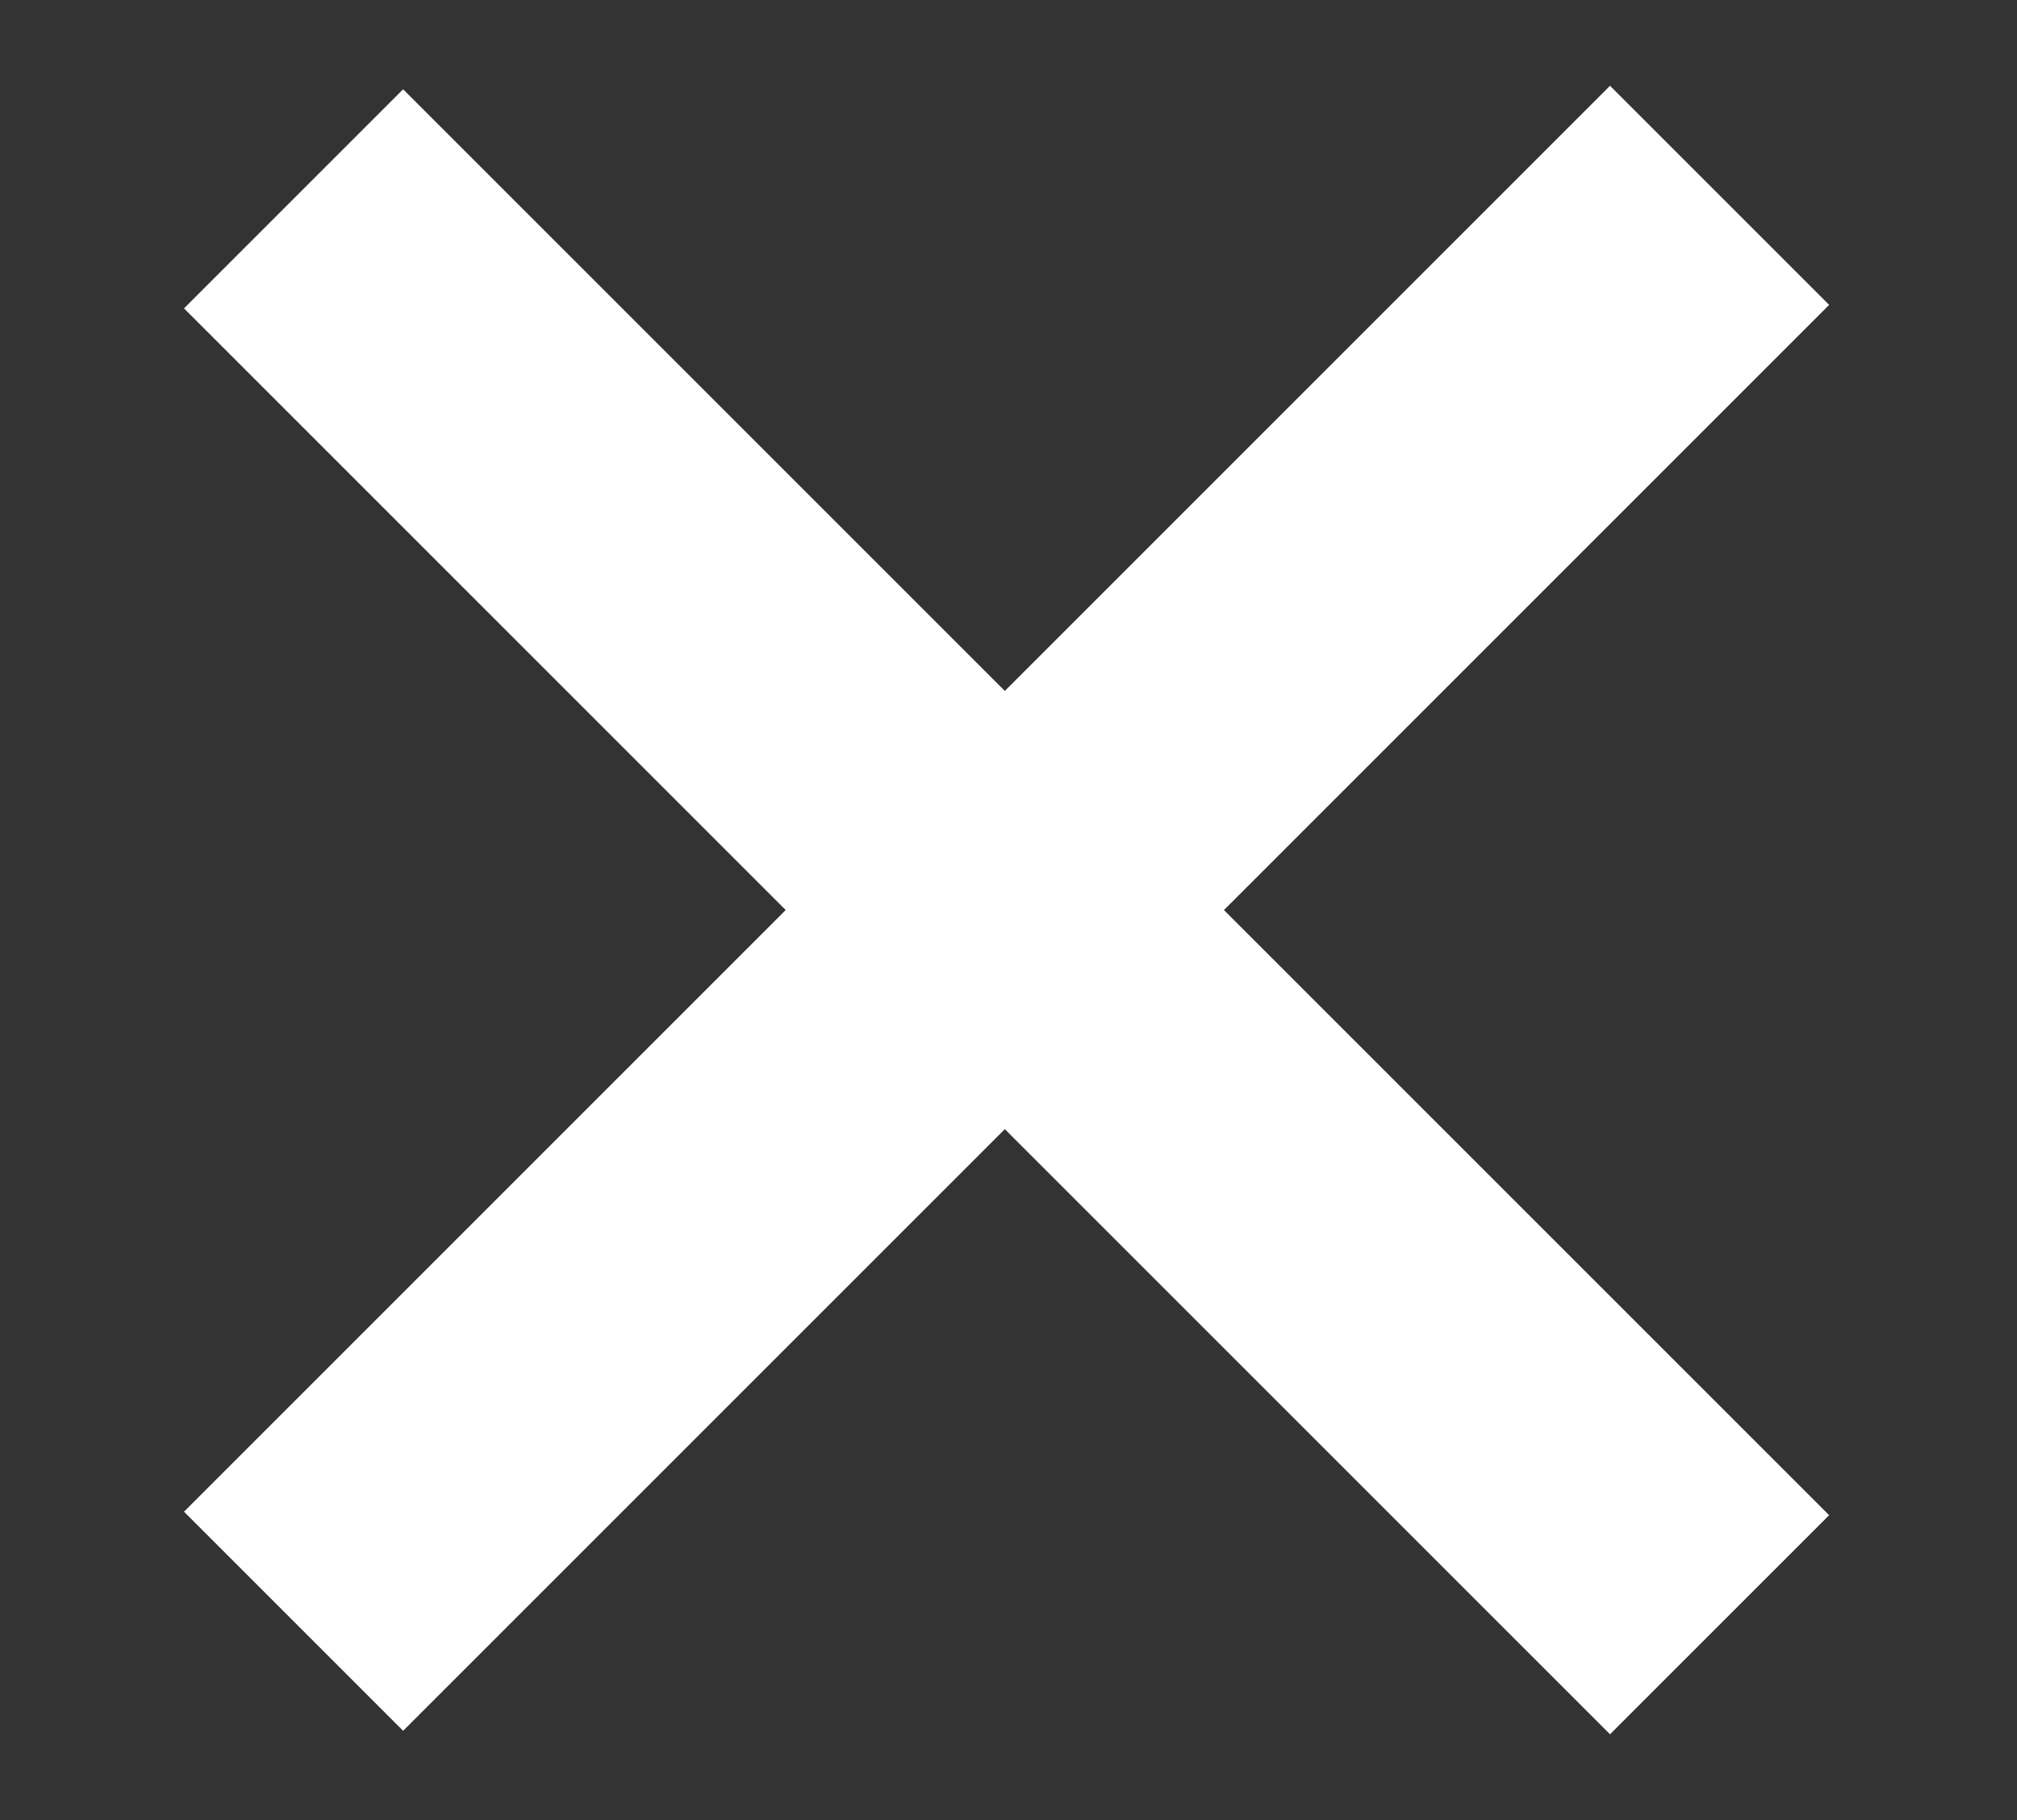
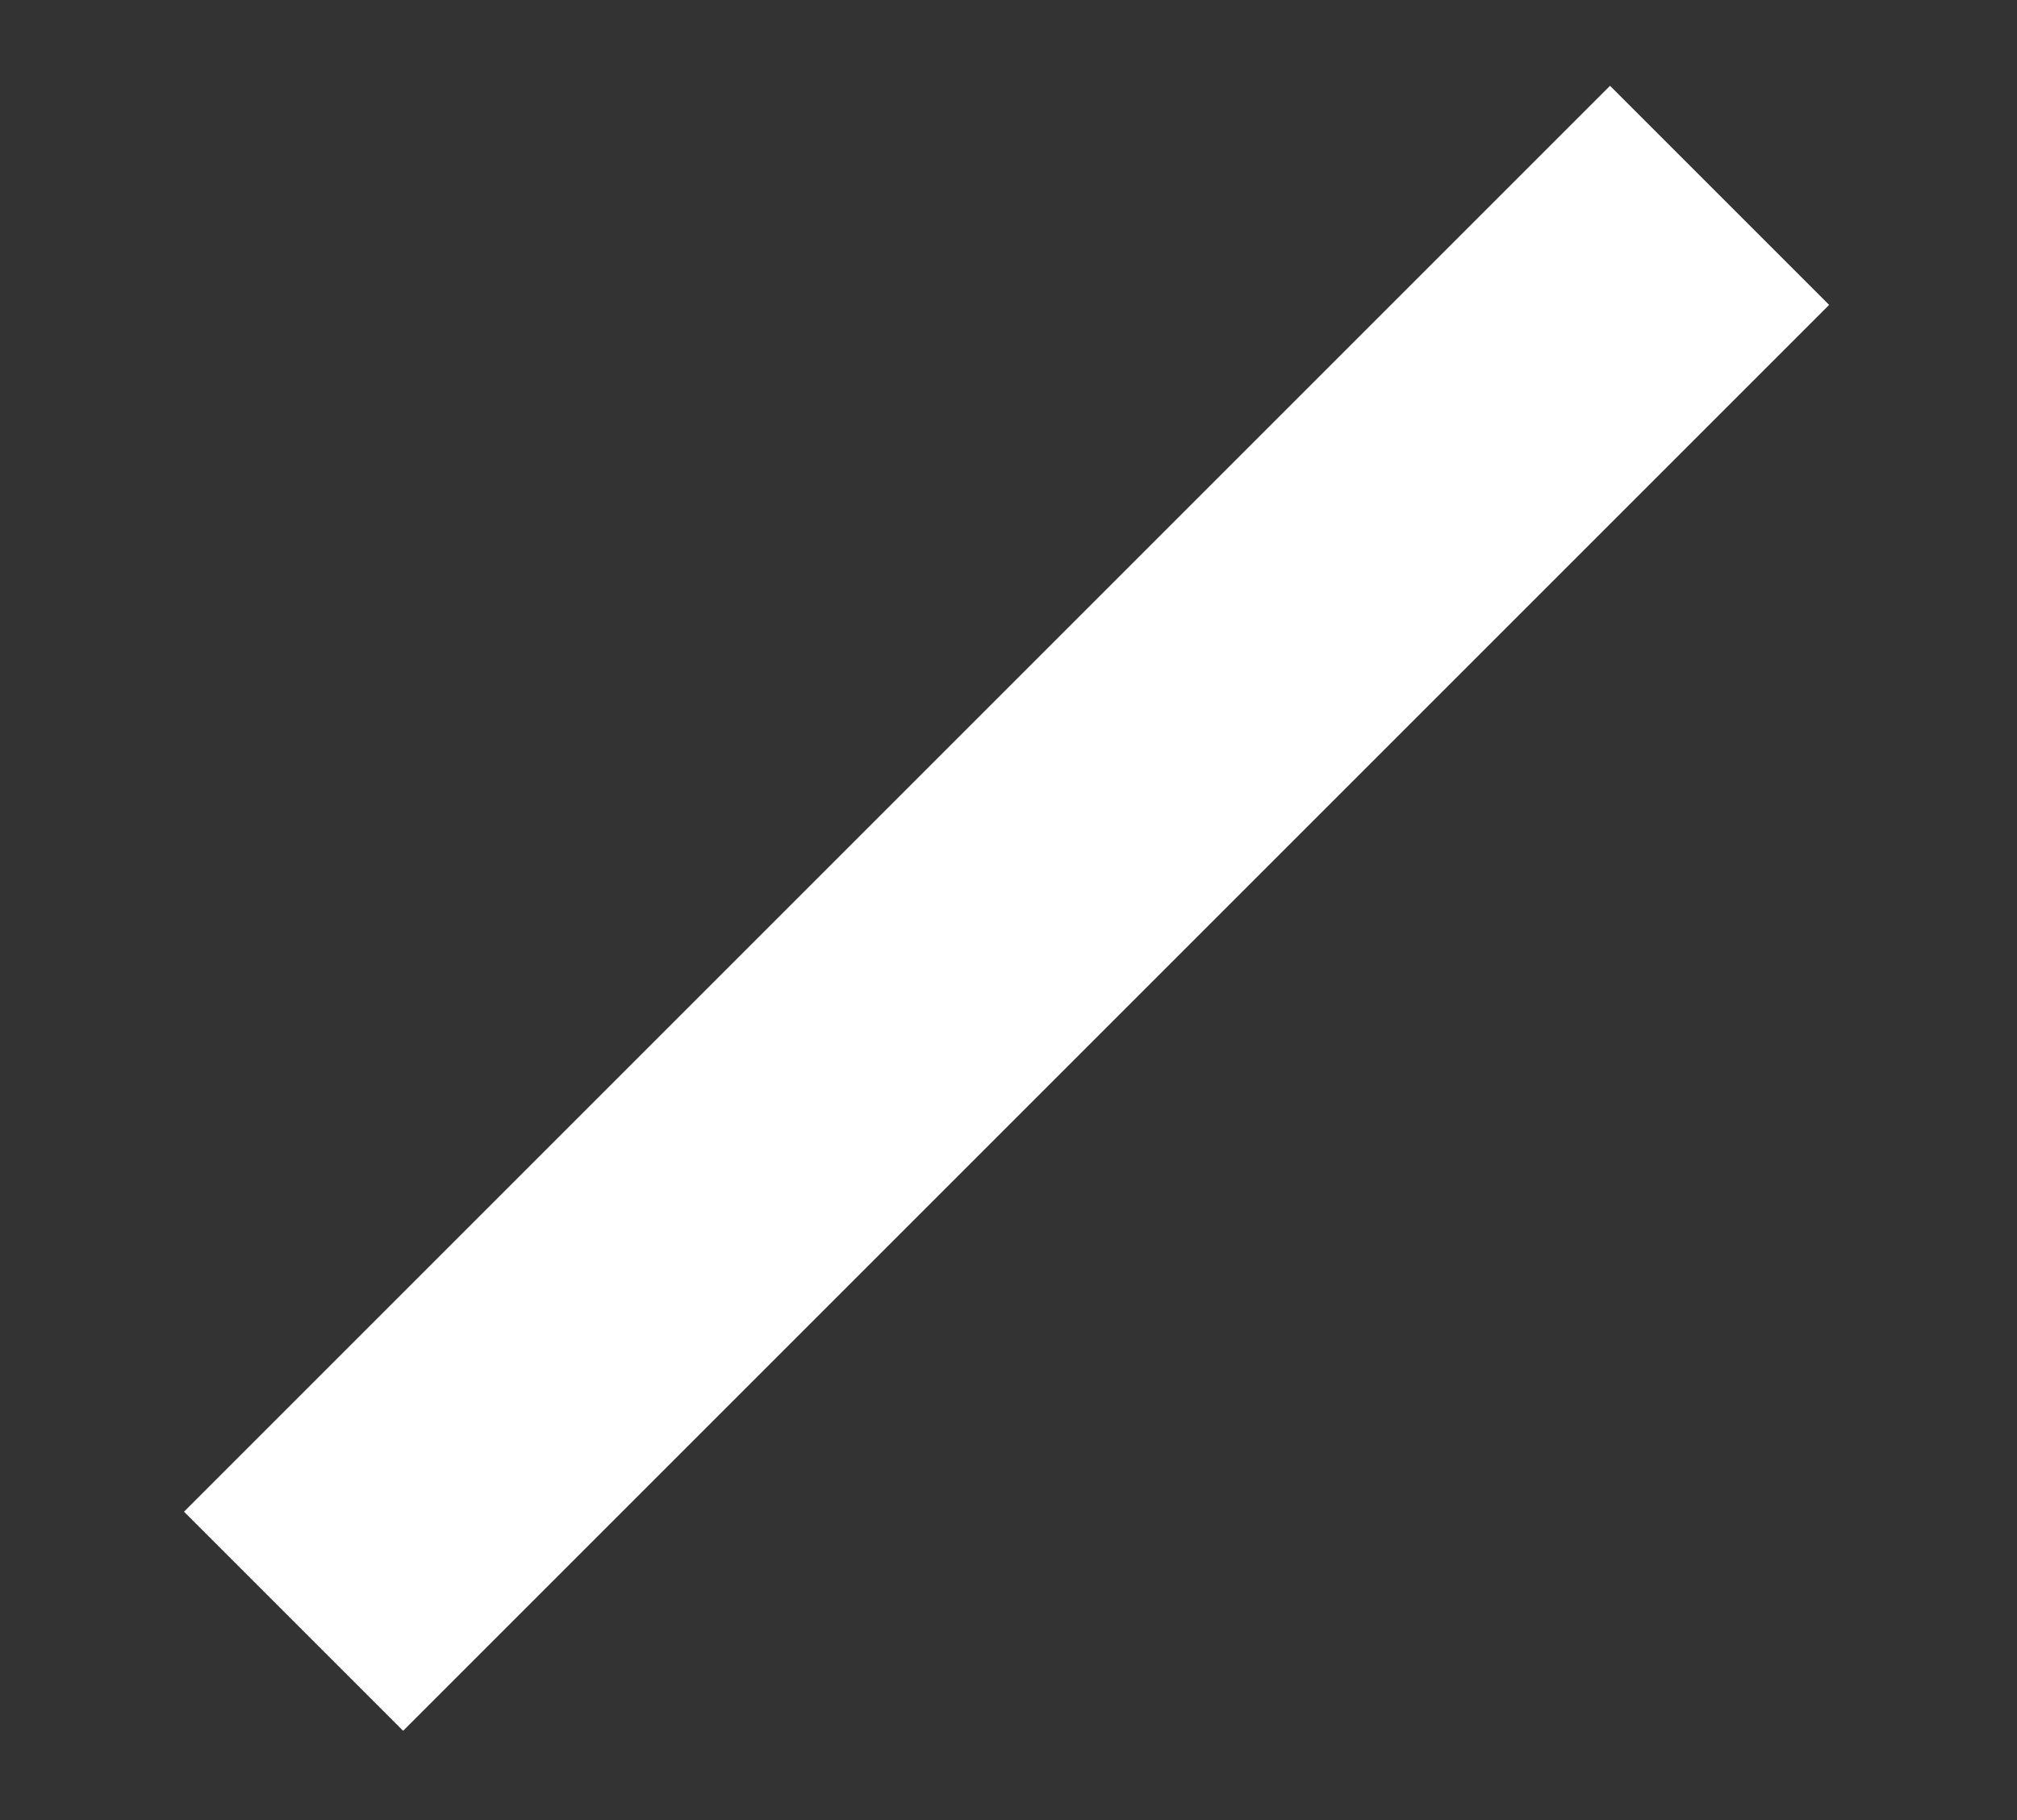
<svg xmlns="http://www.w3.org/2000/svg" version="1.1" id="Layer_1" x="0px" y="0px" viewBox="0 0 41 37" style="enable-background:new 0 0 41 37;" xml:space="preserve">
  <rect x="0" y="0" width="41" height="37" fill="#333333" stroke="none" />
  <style type="text/css">
	.st0{fill:#FFFFFF;}
</style>
-   <rect x="17.3" y="-2" transform="matrix(0.707 -0.707 0.707 0.707 -7.077 19.914)" class="st0" width="6.3" height="41" />
  <rect x="0" y="15.3" transform="matrix(0.707 -0.707 0.707 0.707 -7.077 19.914)" class="st0" width="41" height="6.3" />
</svg>